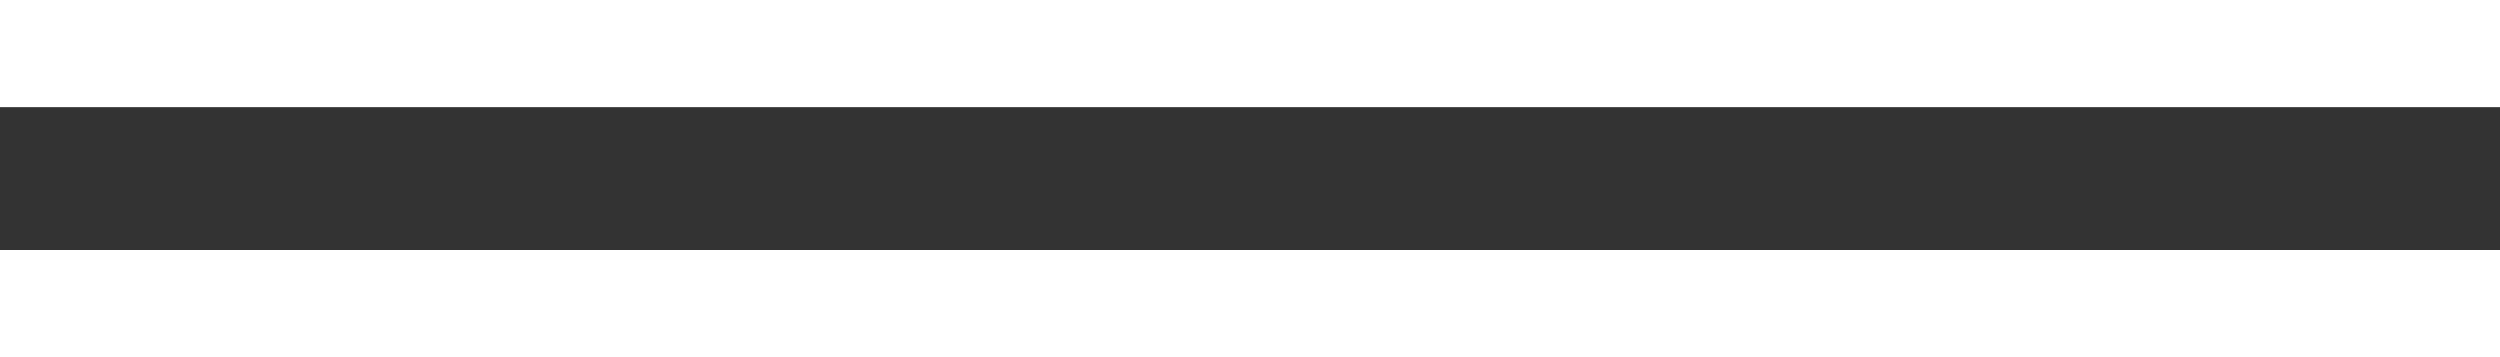
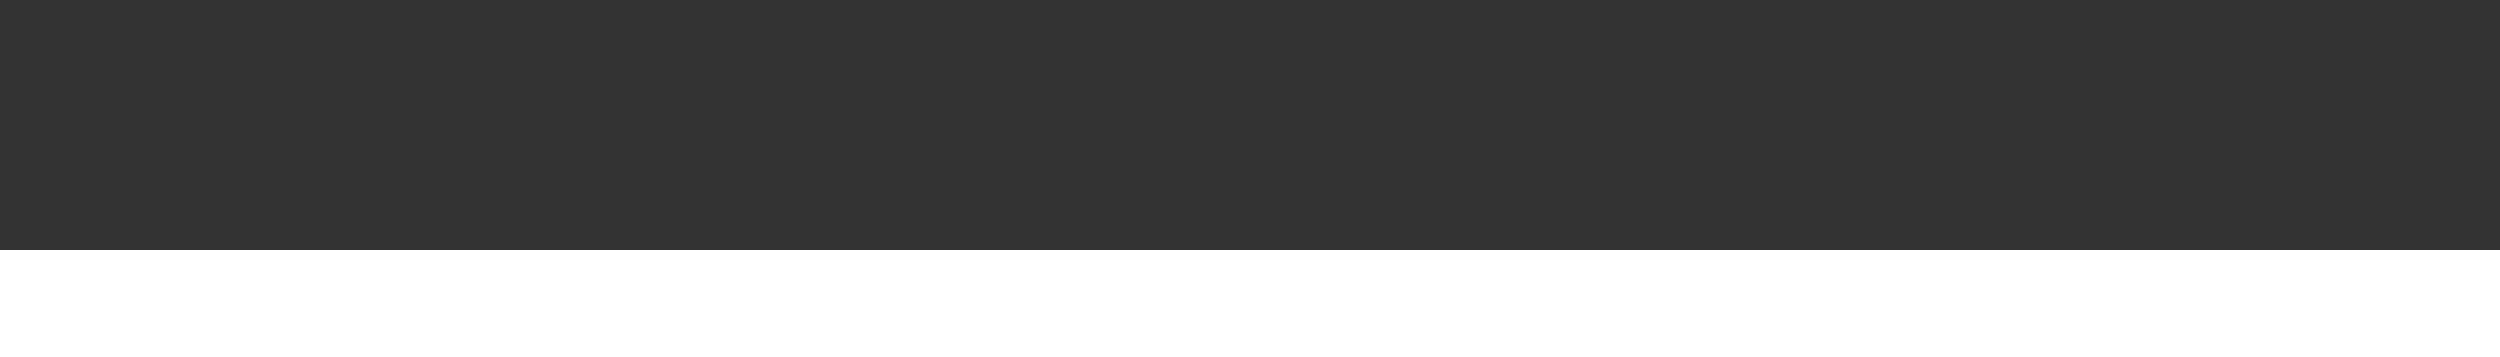
<svg xmlns="http://www.w3.org/2000/svg" width="70" height="10" viewBox="0 0 70 10" fill="none">
  <rect x="0" y="0" width="70" height="10" fill="#333333" stroke="none" />
-   <rect width="70" height="3" fill="white" />
  <rect y="7" width="70" height="3" fill="white" />
</svg>